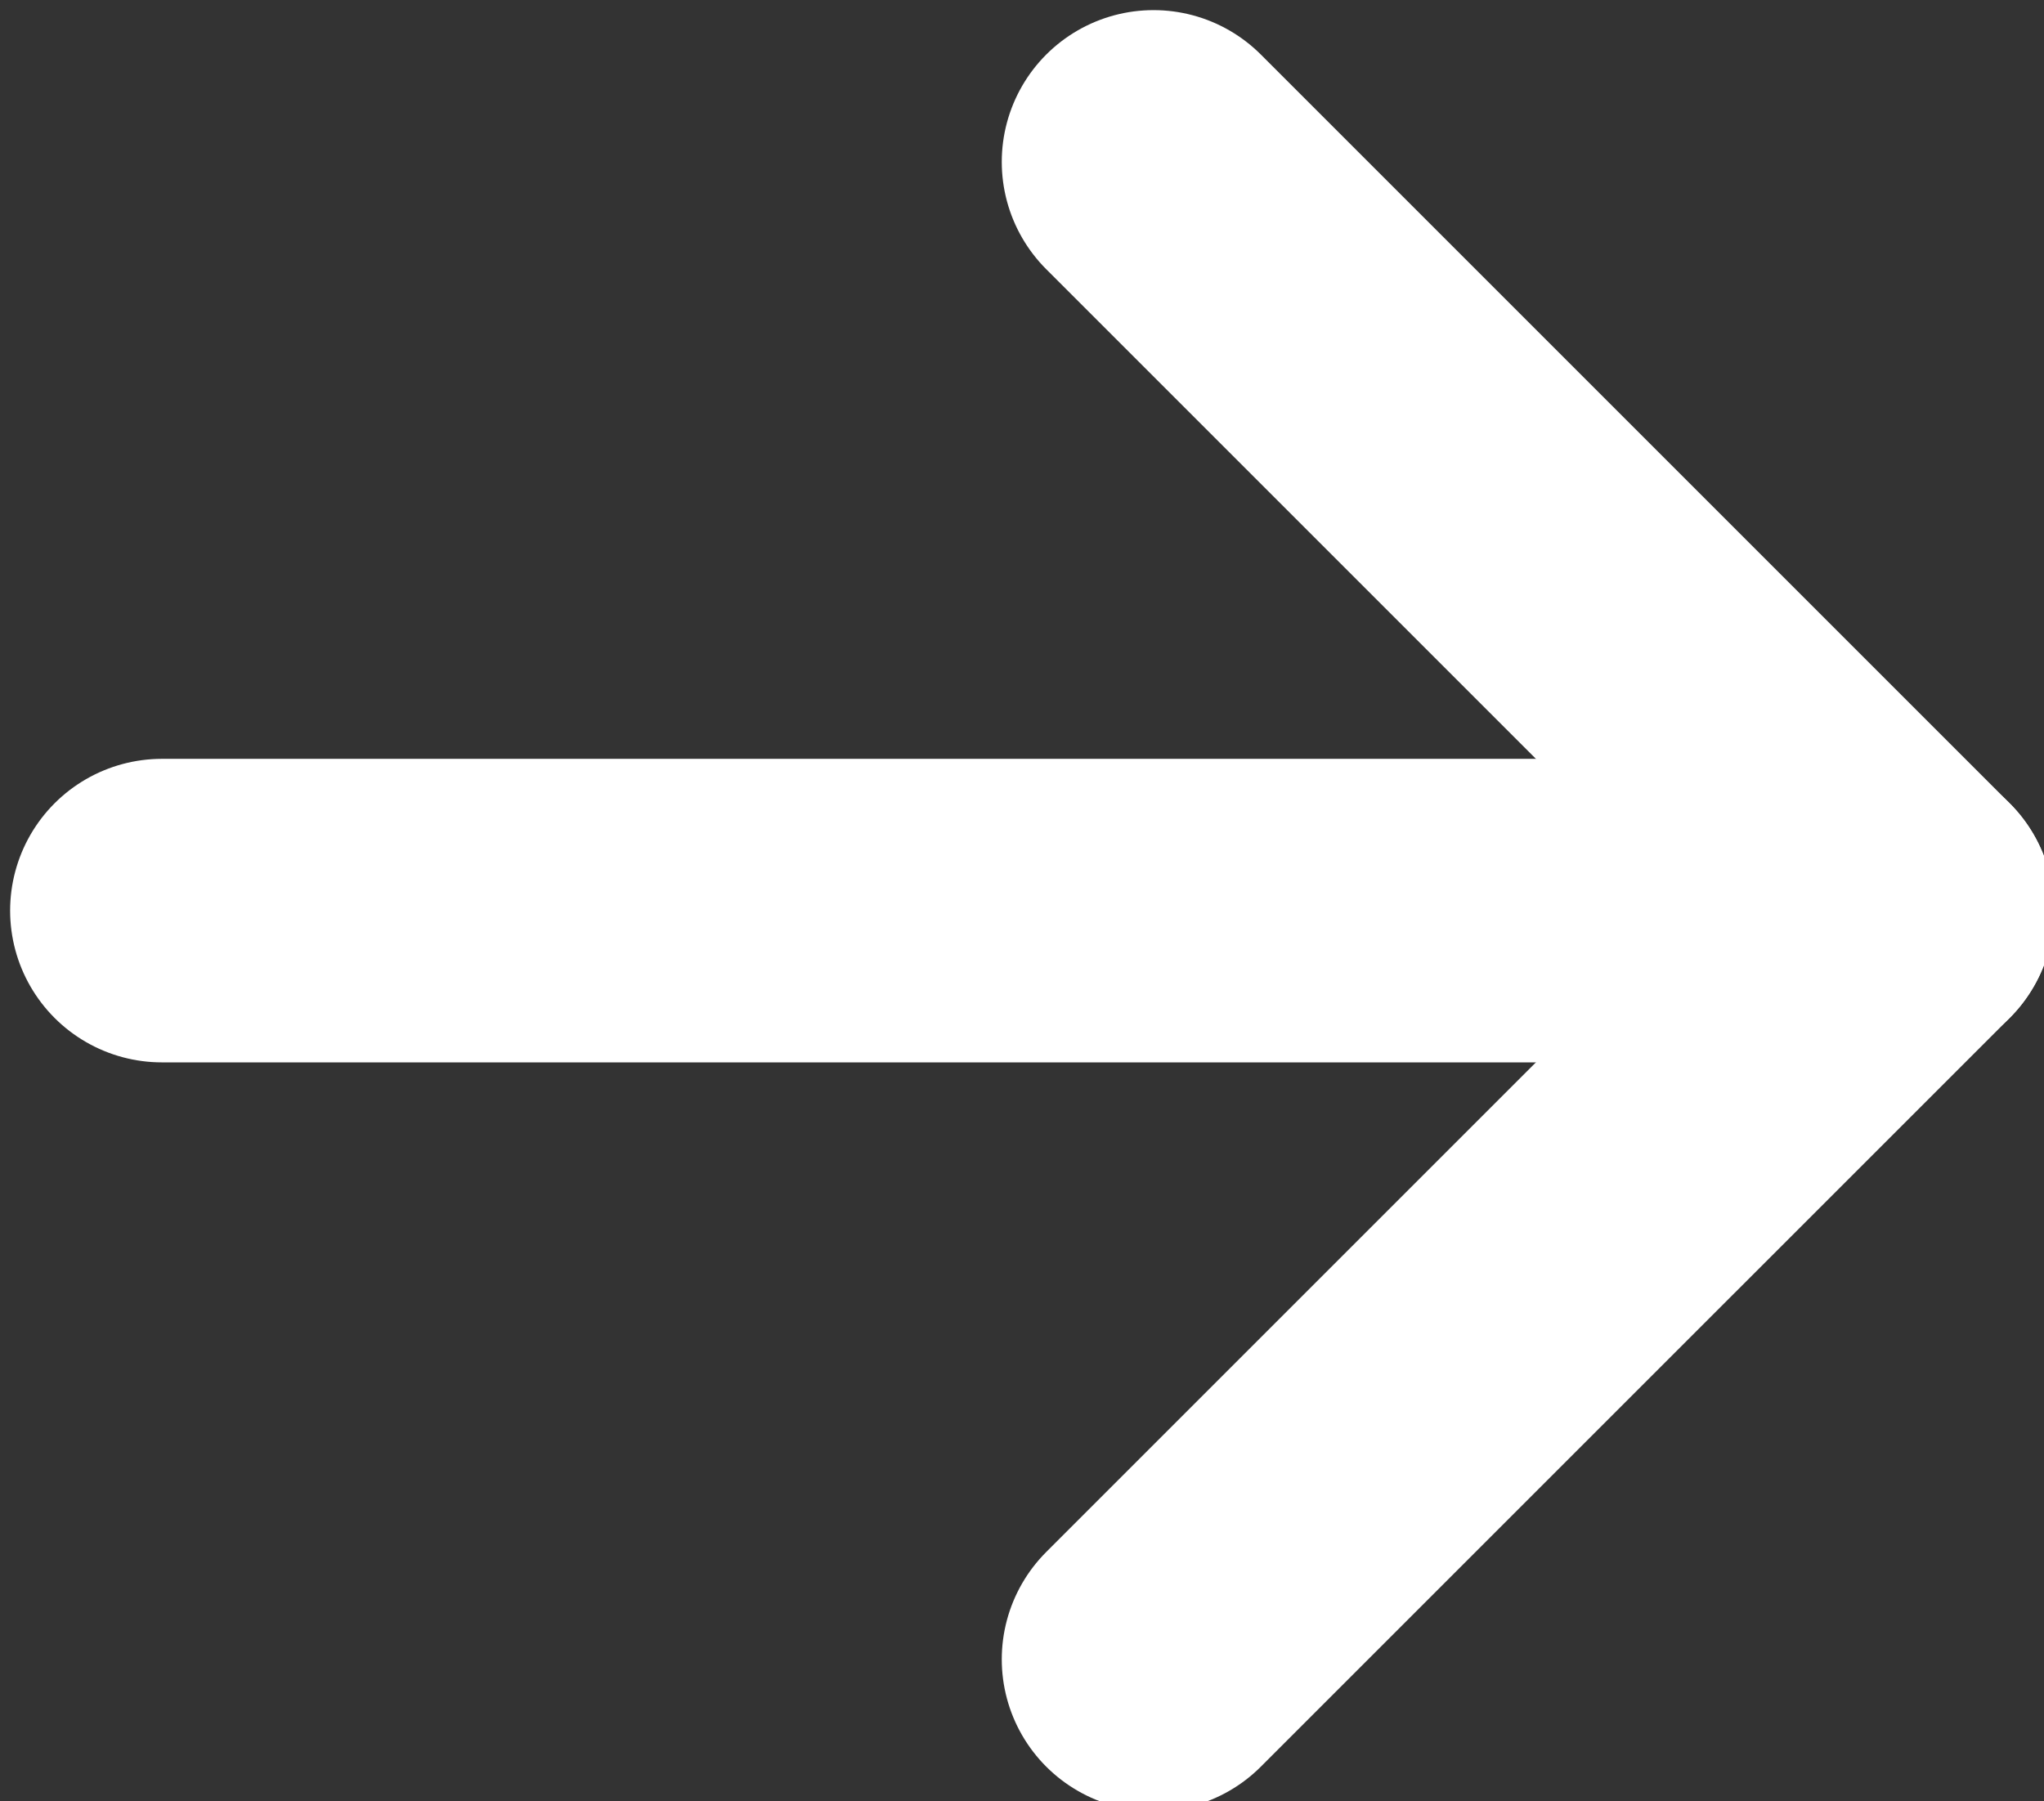
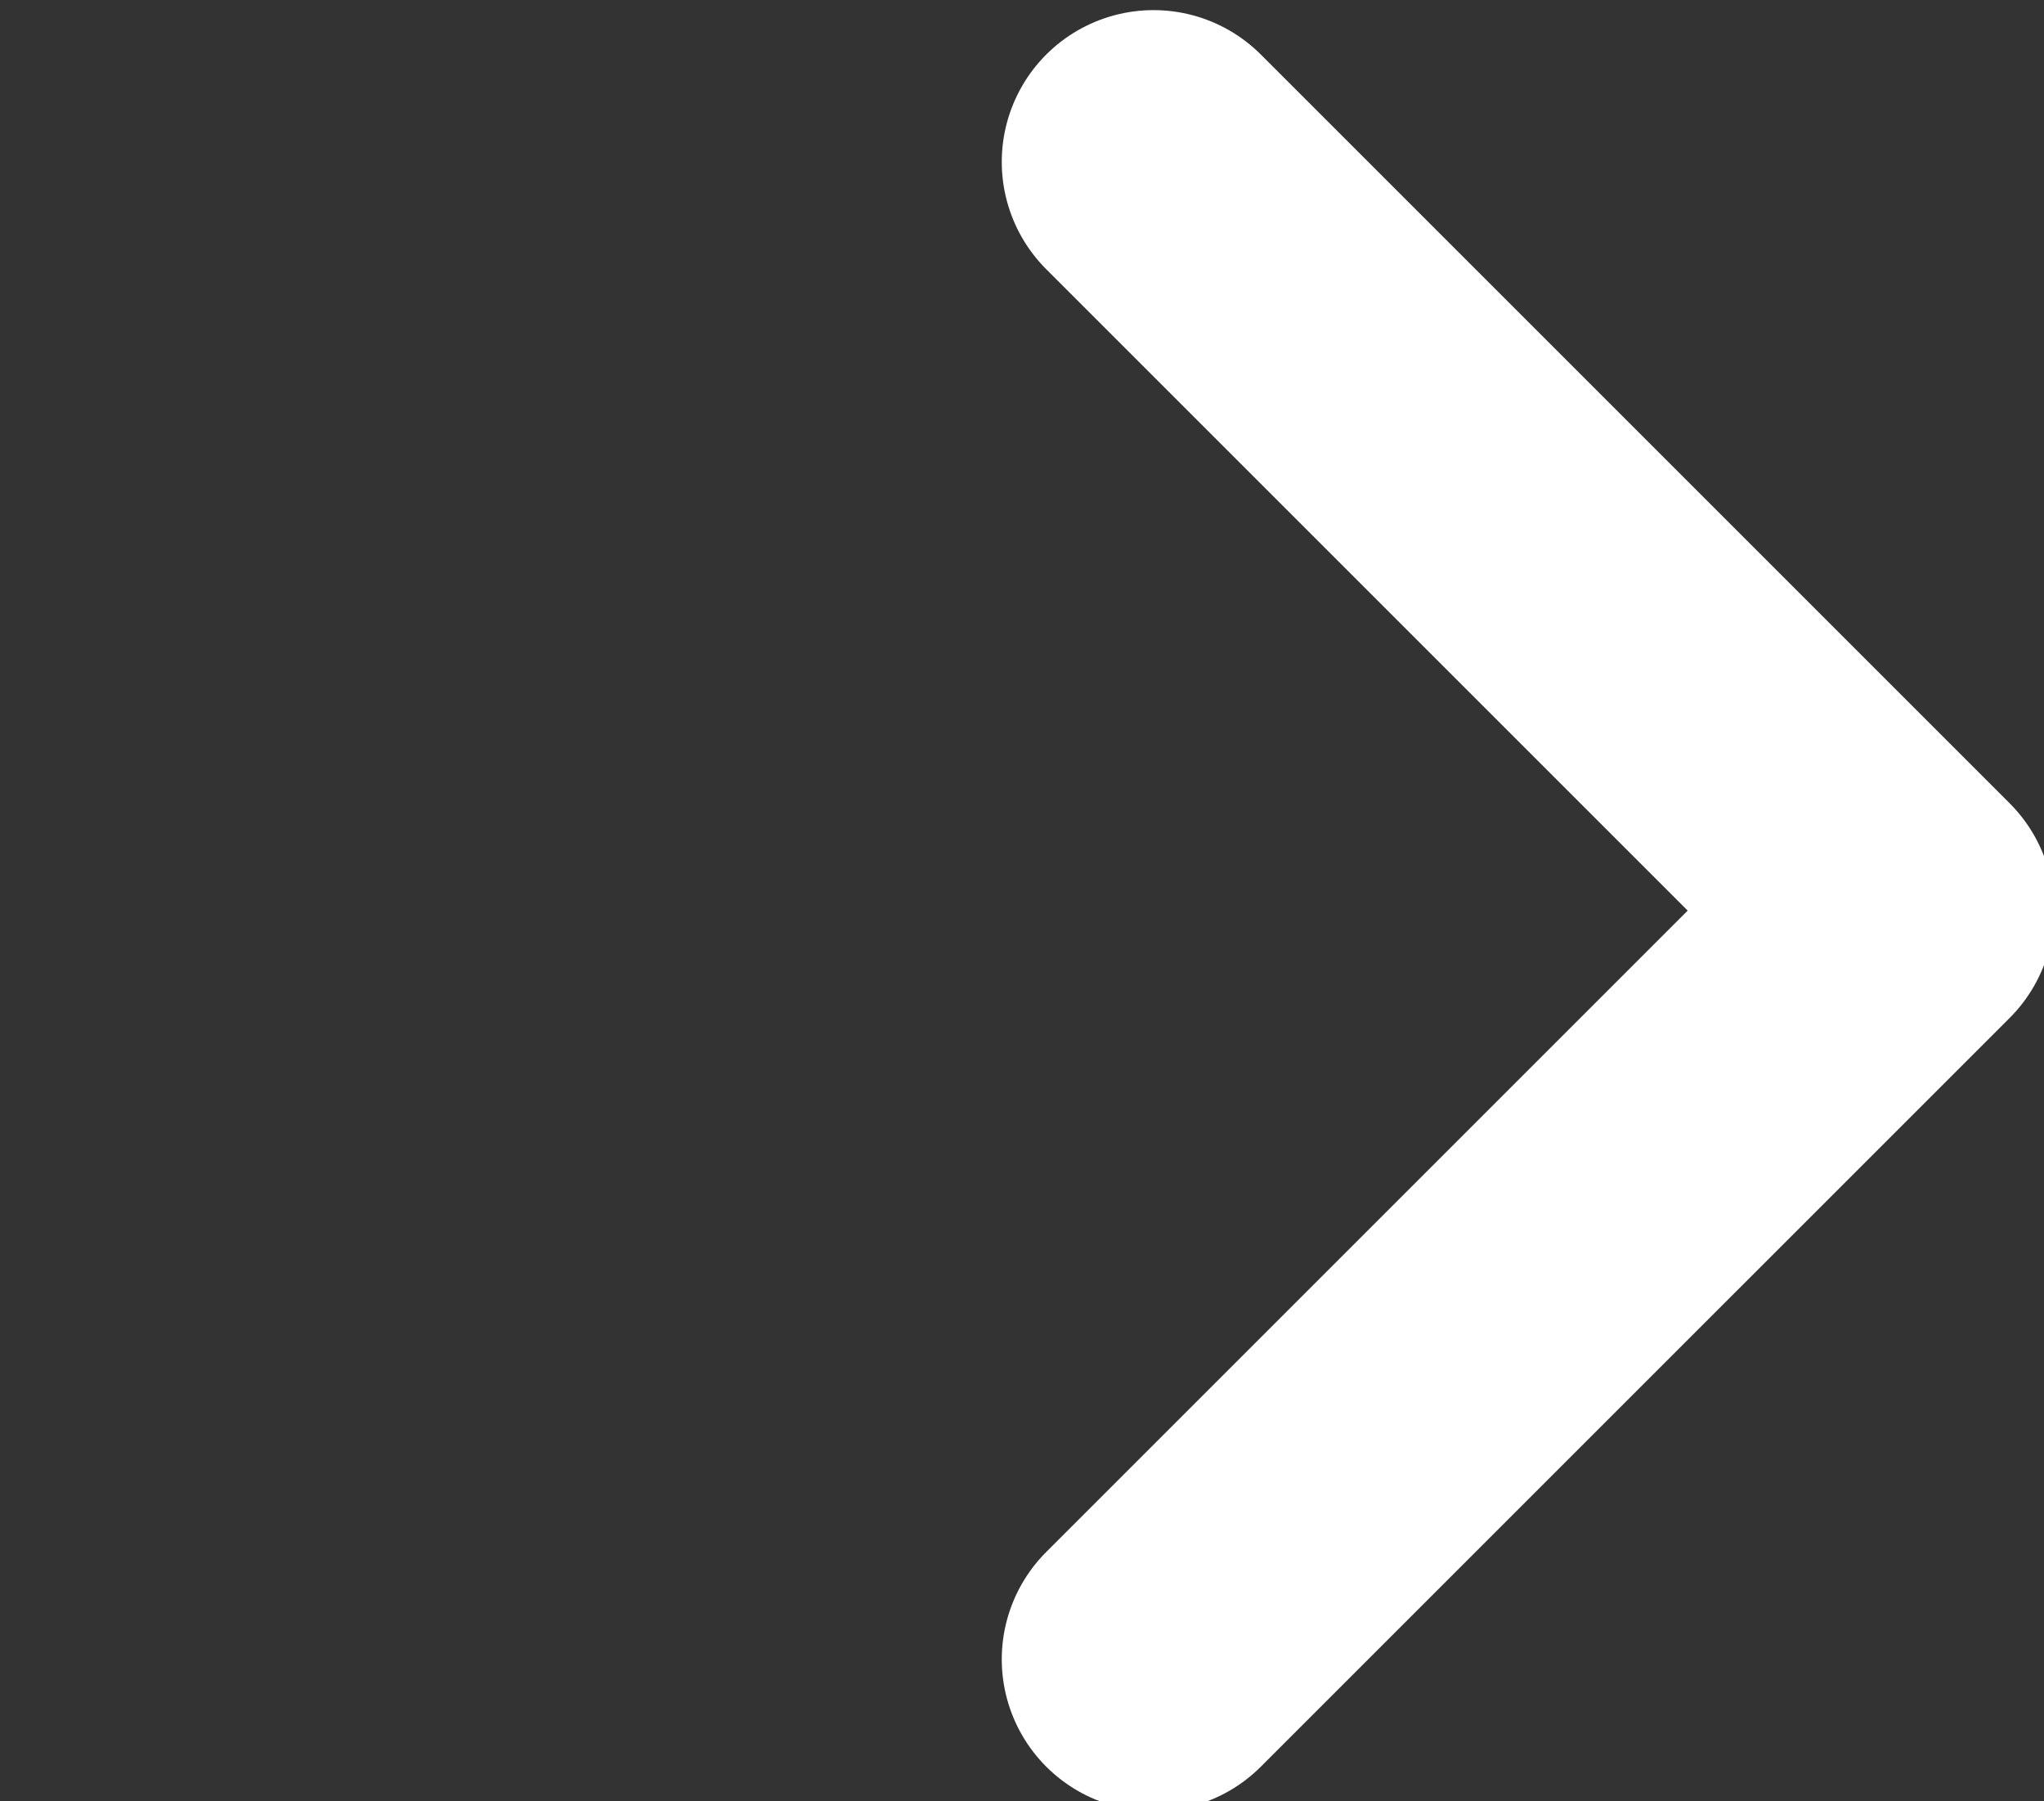
<svg xmlns="http://www.w3.org/2000/svg" version="1.1" id="Camada_1" x="0px" y="0px" viewBox="0 0 10.1 8.9" style="enable-background:new 0 0 10.1 8.9;" xml:space="preserve">
  <rect x="0" y="0" width="10.1" height="8.9" fill="#333333" stroke="none" />
  <style type="text/css">
	.st0{fill:none;stroke:#FFFFFF;stroke-width:1.5;stroke-linecap:round;stroke-linejoin:round;stroke-miterlimit:10;}
</style>
  <g>
-     <line class="st0" x1="0.8" y1="4.5" x2="9.4" y2="4.5" />
    <polyline class="st0" points="5.7,0.8 9.4,4.5 5.7,8.2  " />
  </g>
</svg>